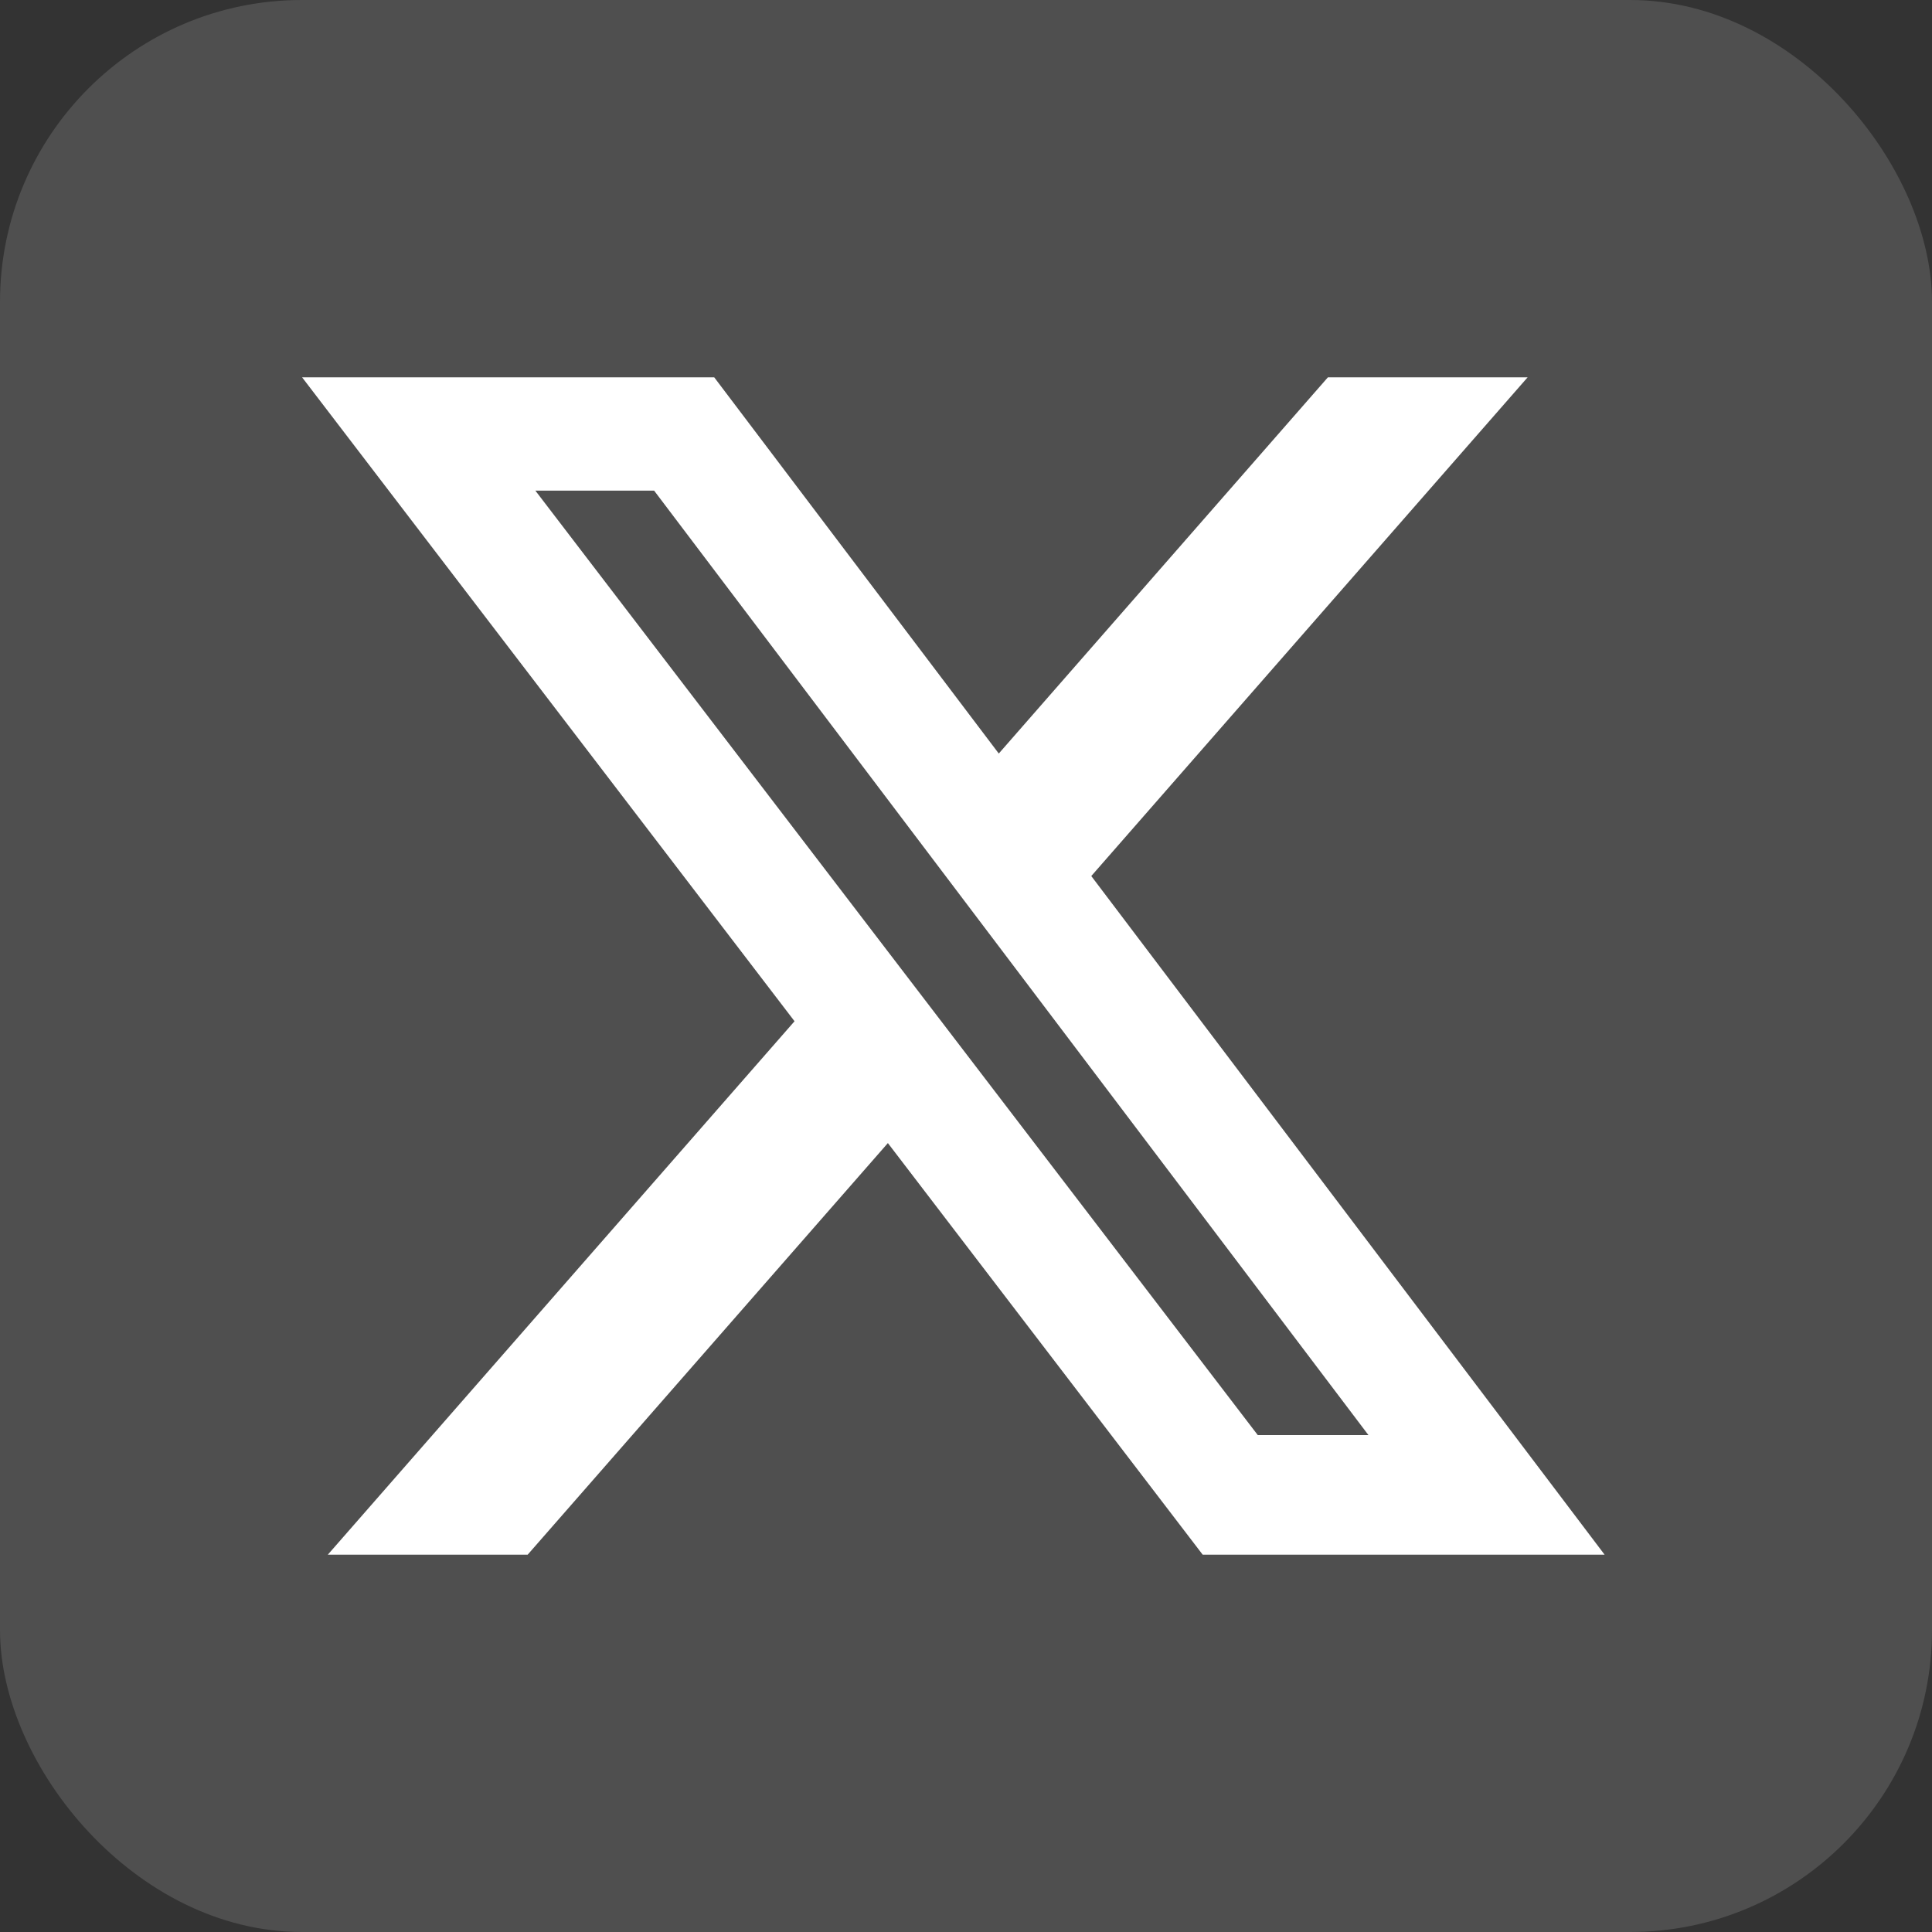
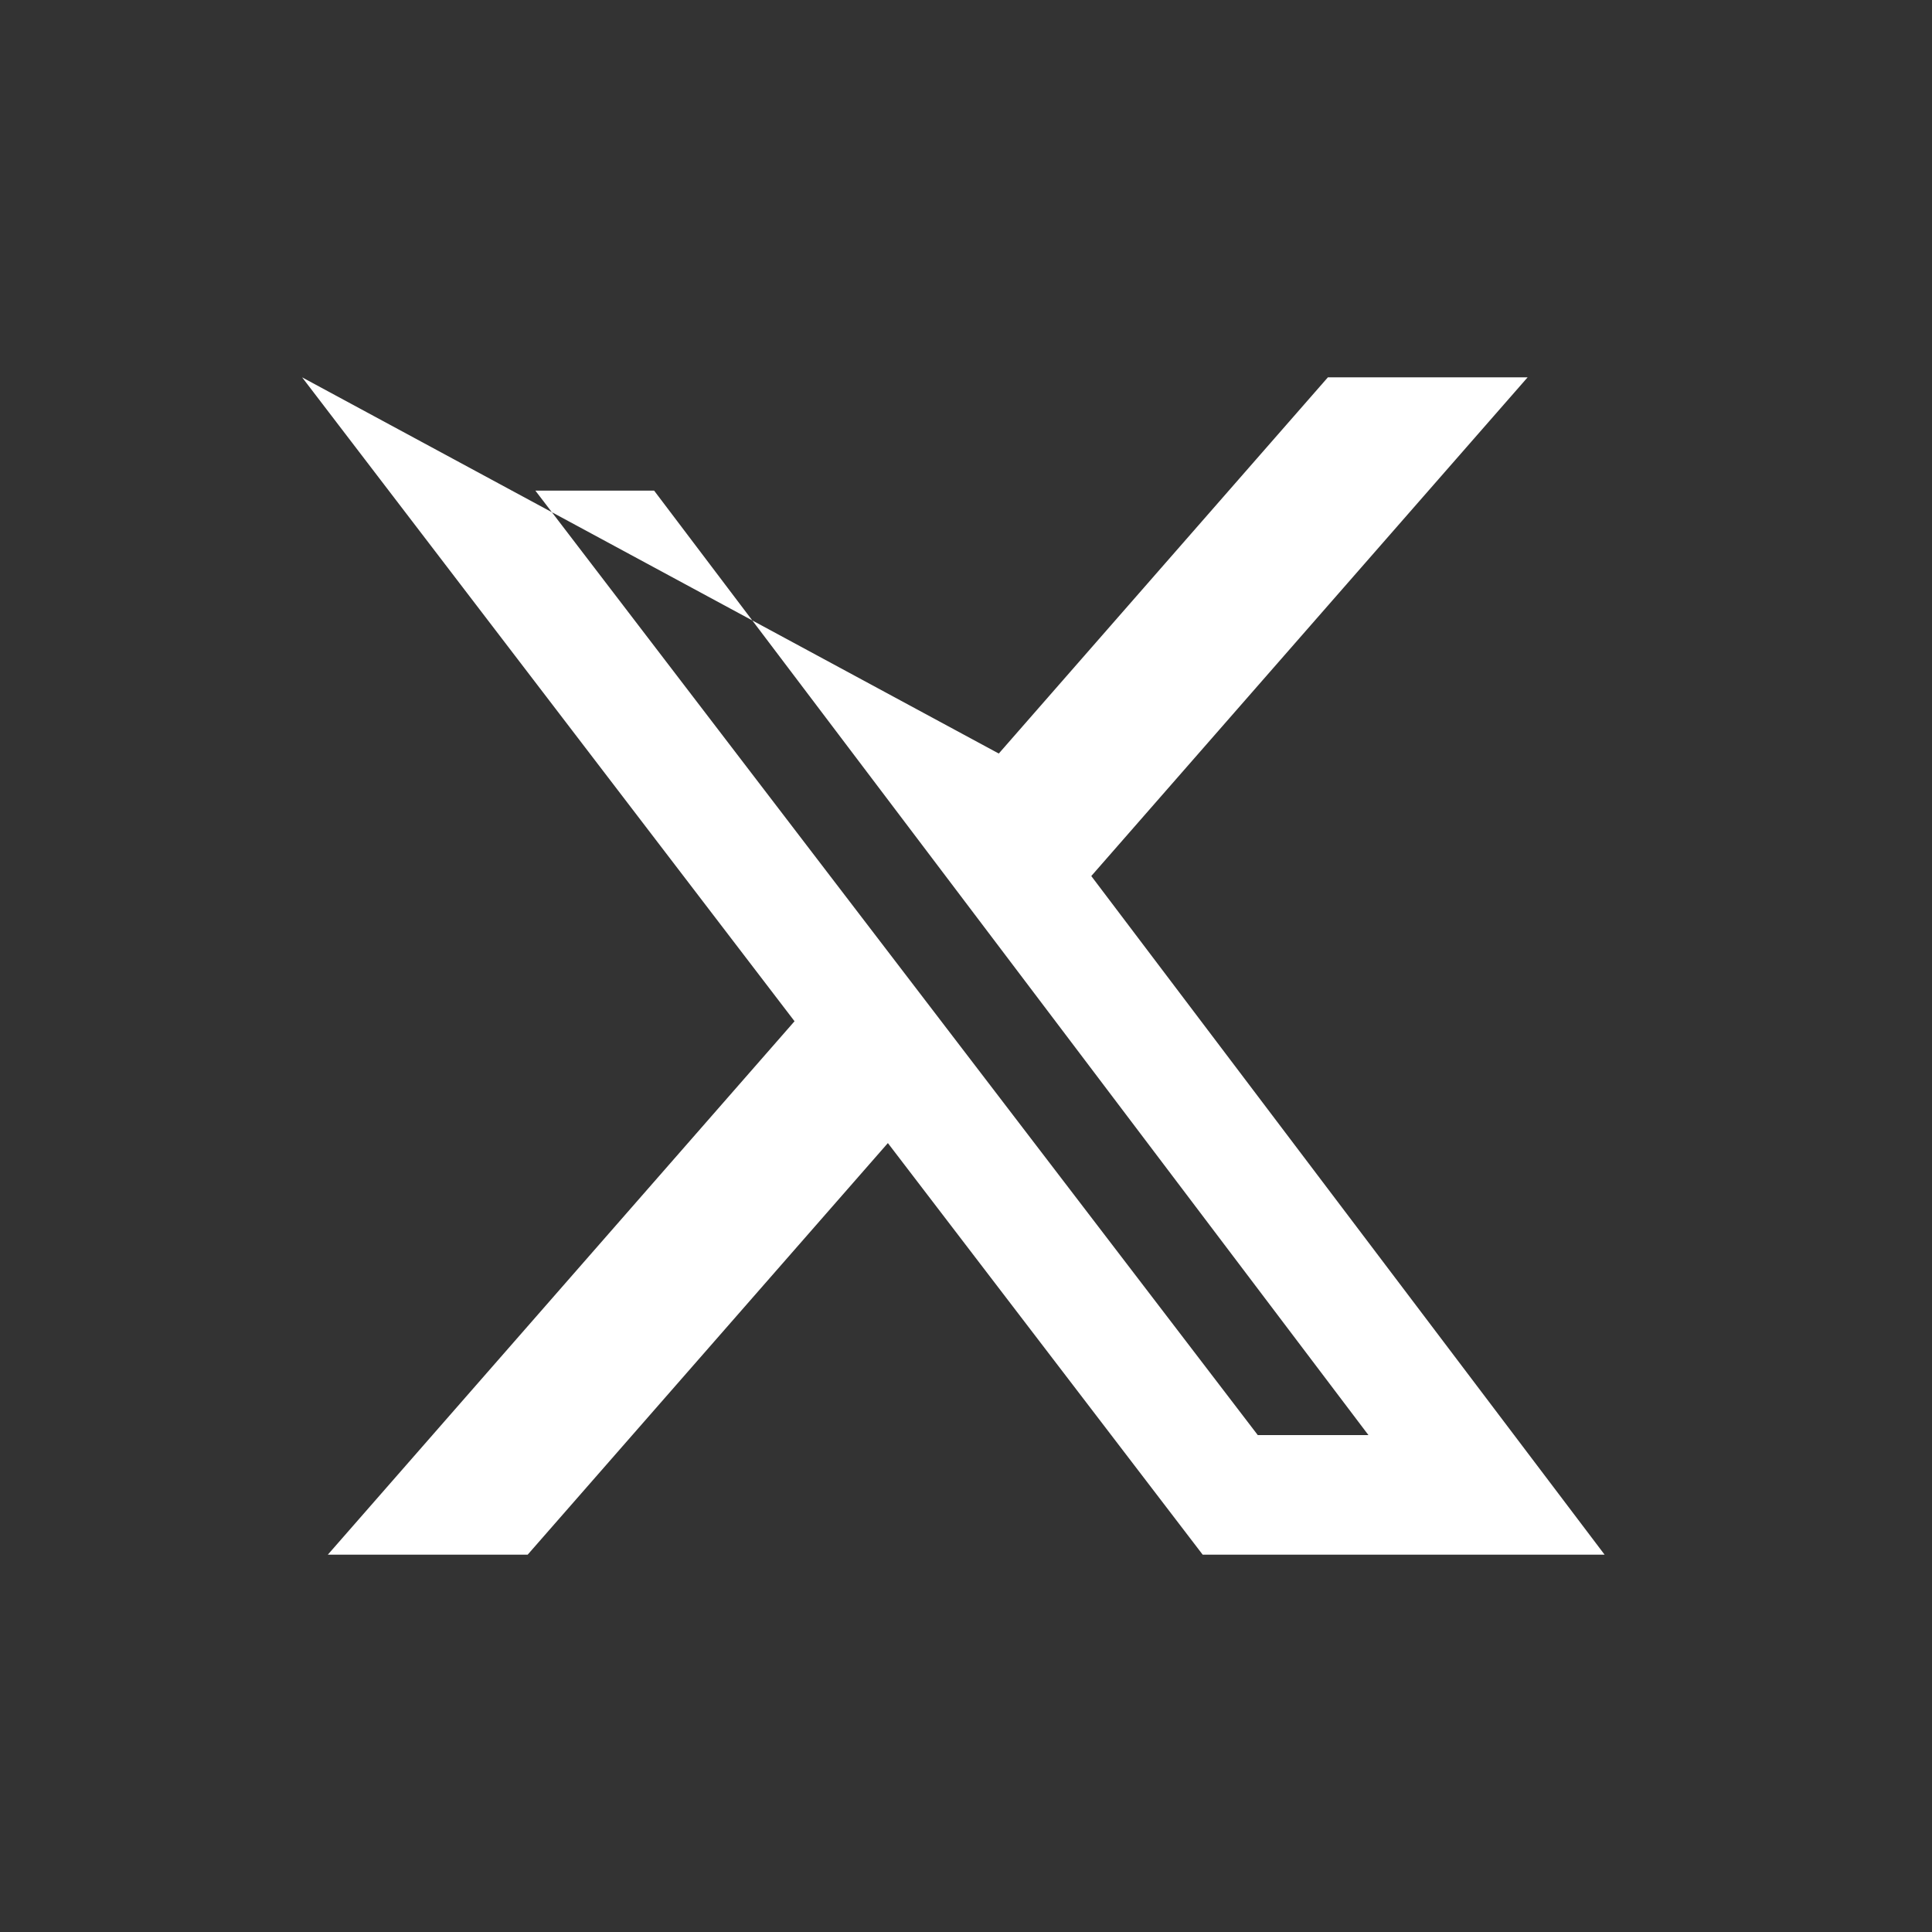
<svg xmlns="http://www.w3.org/2000/svg" width="32" height="32" viewBox="0 0 32 32" fill="none">
  <rect x="0" y="0" width="32" height="32" fill="#333333" stroke="none" />
-   <rect width="32" height="32" rx="5" fill="white" fill-opacity="0.14" />
-   <path d="M21.994 6.25H25.302L18.075 14.51L26.577 25.75H19.92L14.706 18.933L8.74 25.75H5.43L13.16 16.915L5.004 6.25H11.83L16.543 12.481L21.994 6.25ZM20.833 23.77H22.666L10.834 8.126H8.867L20.833 23.77Z" fill="white" />
+   <path d="M21.994 6.25H25.302L18.075 14.51L26.577 25.75H19.92L14.706 18.933L8.74 25.75H5.43L13.16 16.915L5.004 6.25L16.543 12.481L21.994 6.25ZM20.833 23.77H22.666L10.834 8.126H8.867L20.833 23.77Z" fill="white" />
</svg>